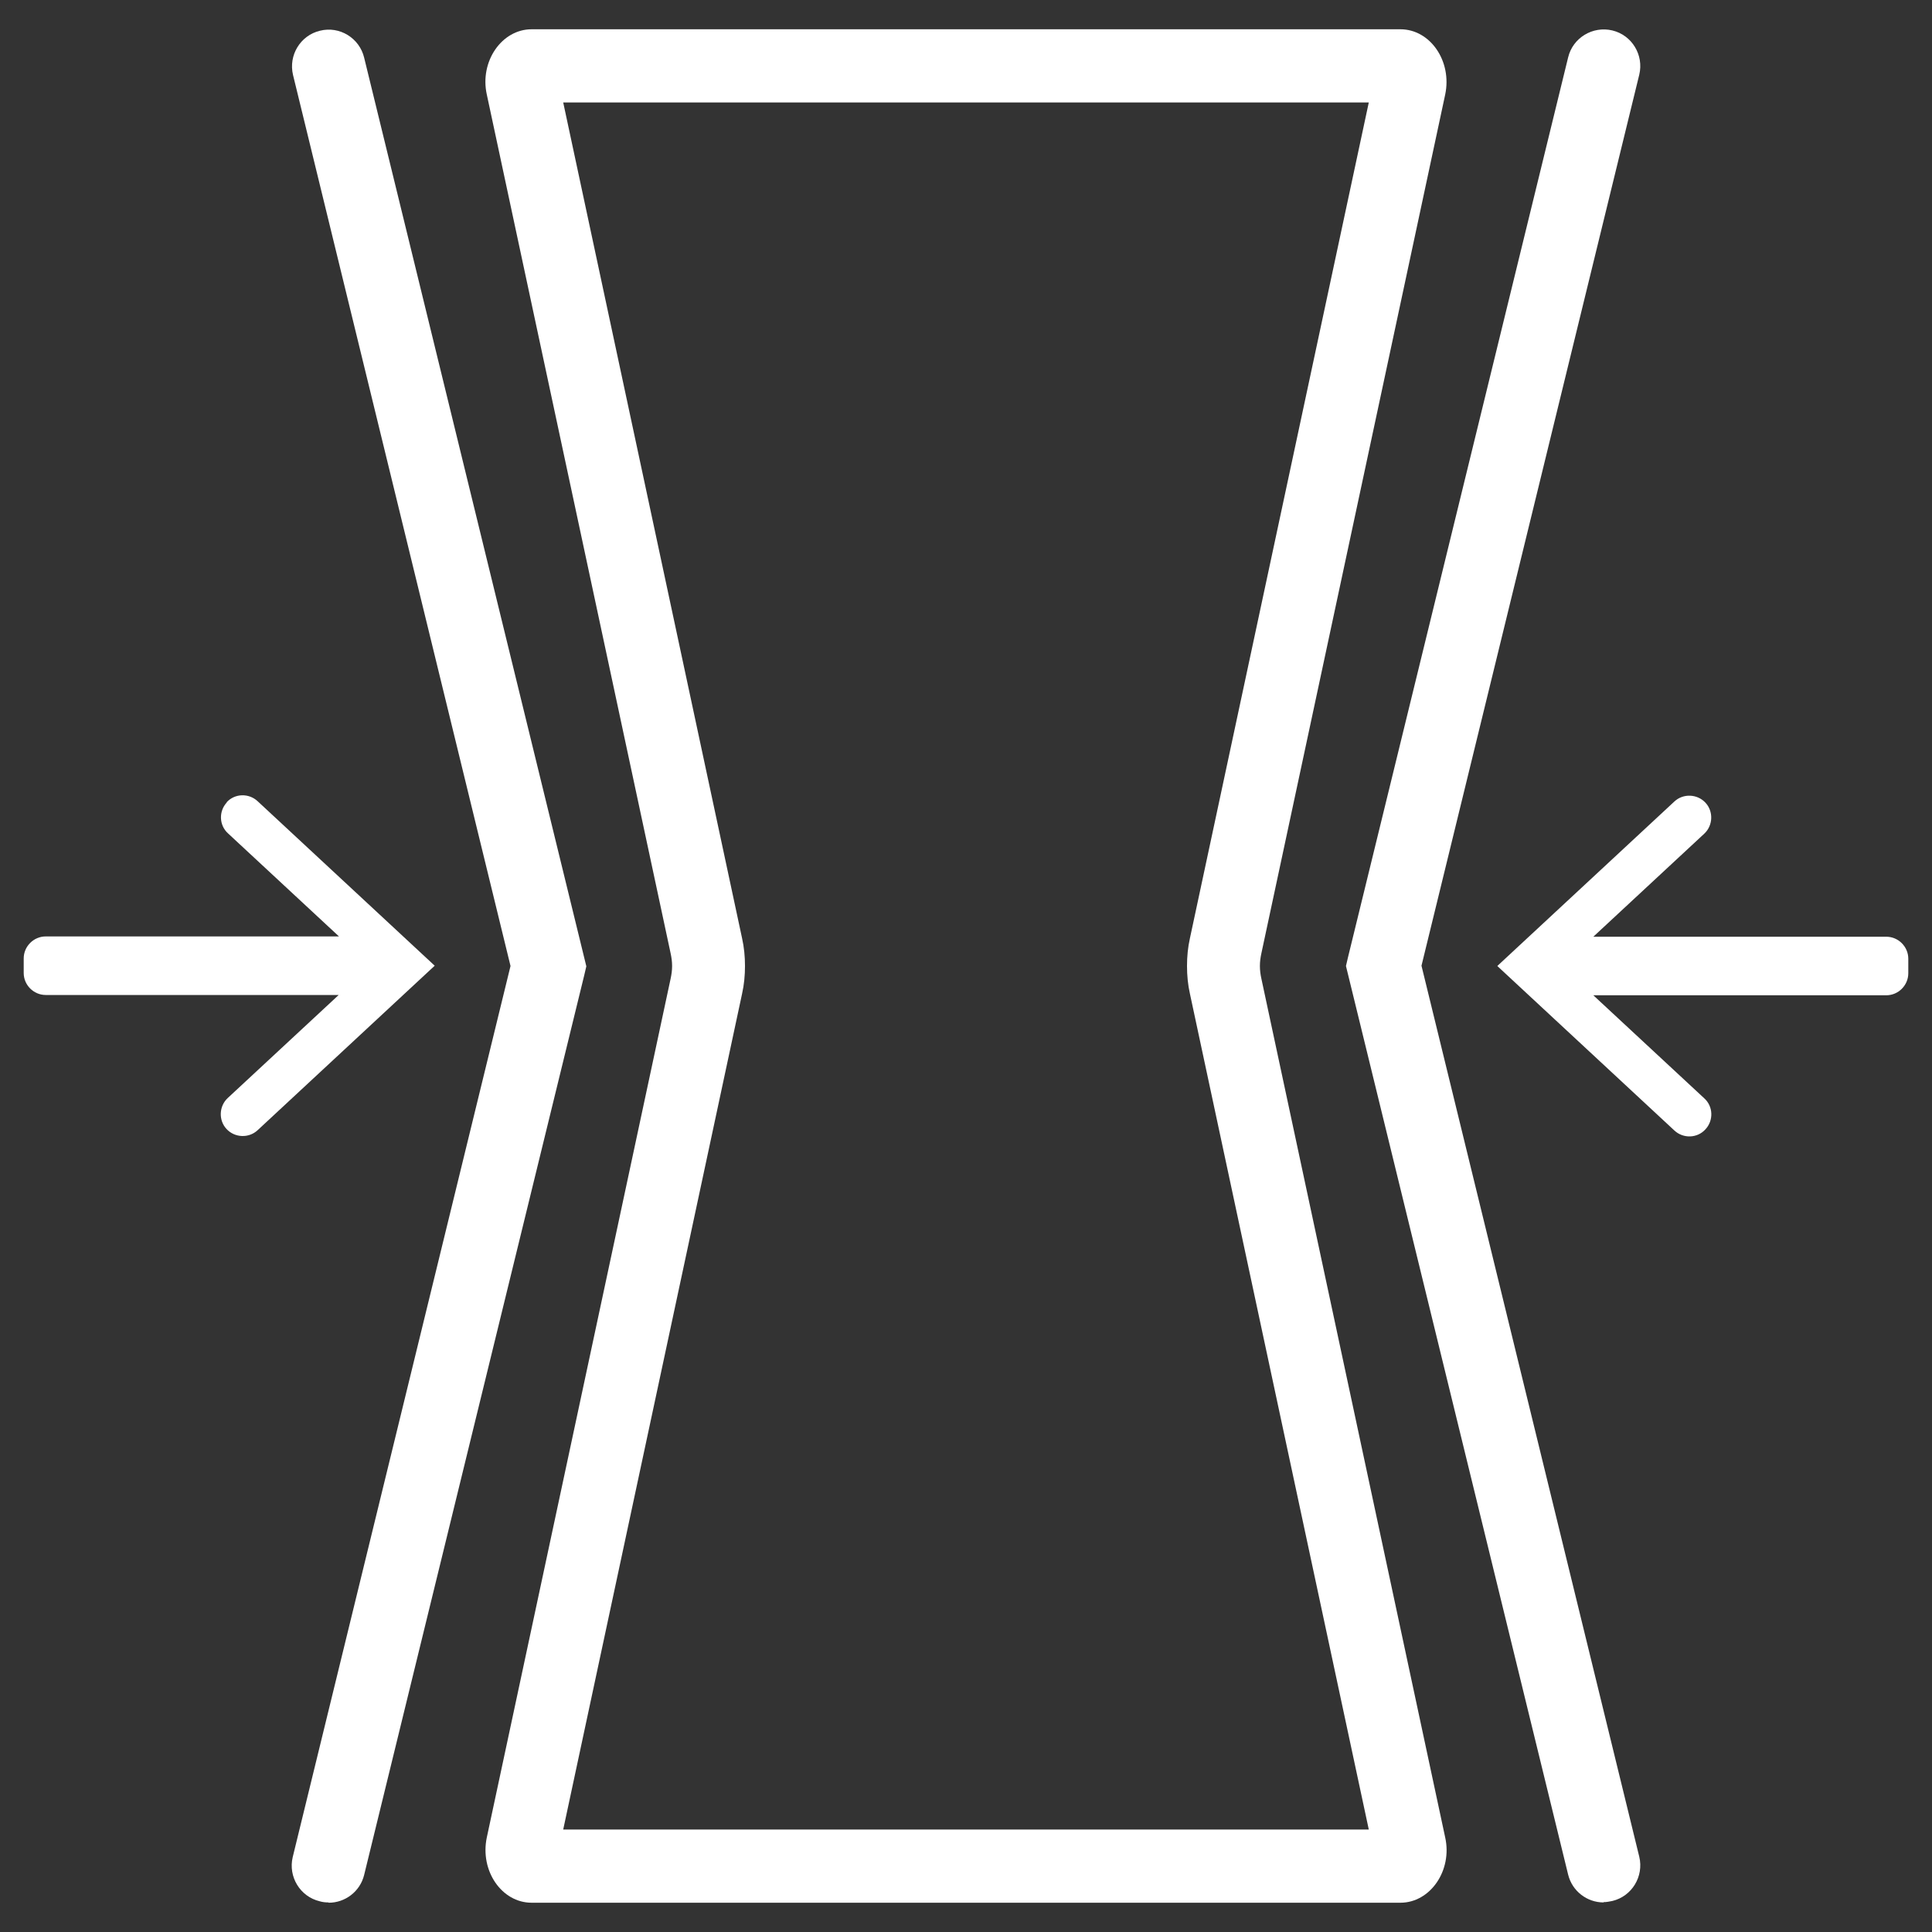
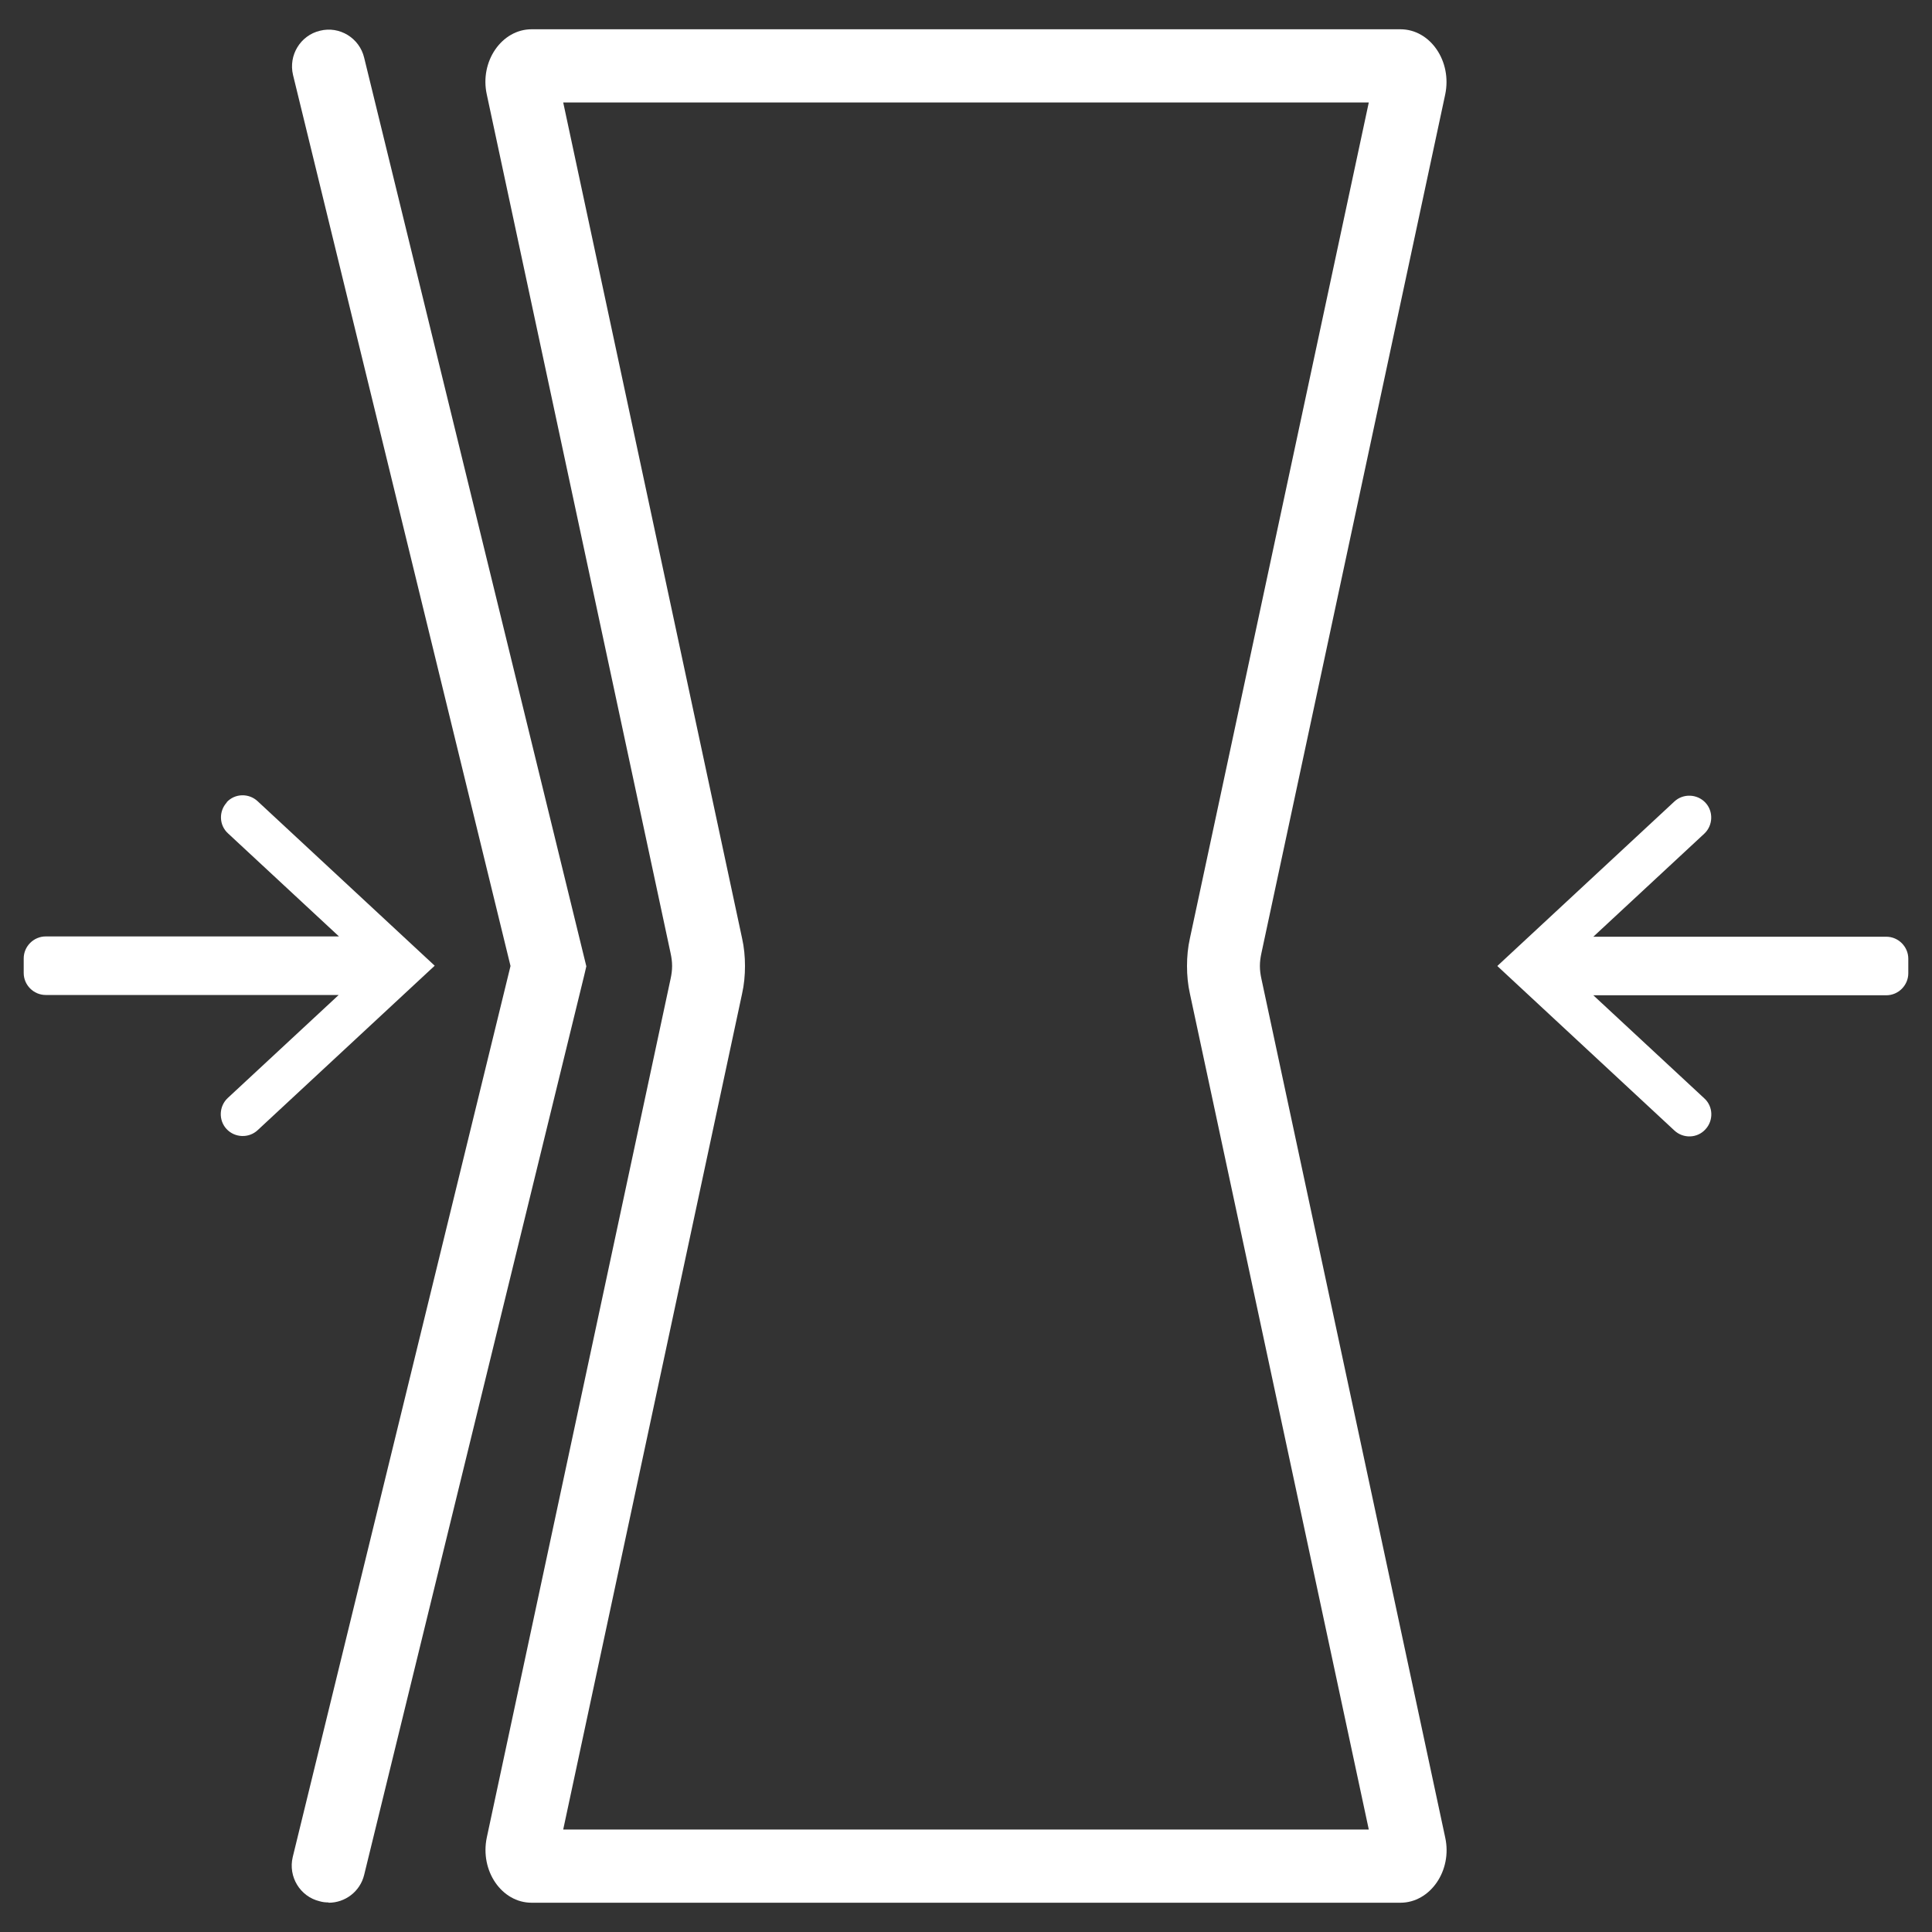
<svg xmlns="http://www.w3.org/2000/svg" viewBox="0 0 66 66" version="1.1" id="Layer_1">
  <rect x="0" y="0" width="66" height="66" fill="#333333" stroke="none" />
  <path fill="#fff" d="M46.76,3.5l-6.11,28.55c-.07.31-.1.63-.1.95s.03.64.1.95l6.11,28.55h-27.52l6.11-28.55c.07-.31.1-.63.1-.95s-.03-.64-.1-.95L19.24,3.5h27.52M47.84,1h-29.68c-1.02,0-1.78,1.1-1.53,2.23l6.28,29.34c.03.14.05.28.05.43s-.02.29-.05.43l-6.28,29.34c-.24,1.14.51,2.23,1.53,2.23h29.68c1.02,0,1.78-1.1,1.53-2.23l-6.28-29.34c-.03-.14-.05-.28-.05-.43s.02-.29.05-.43l6.28-29.34c.24-1.14-.51-2.23-1.53-2.23h0Z" />
  <path fill="#fff" d="M11.22,64.99c-.1,0-.2-.01-.3-.04-.67-.16-1.08-.84-.92-1.51l7.44-30.44L10.01,2.56c-.16-.67.25-1.35.92-1.51.67-.17,1.35.25,1.51.92l7.59,31.04-.07.3-7.52,30.74c-.14.57-.65.95-1.21.95Z" />
-   <path fill="#fff" d="M54.78,64.99c-.56,0-1.07-.38-1.21-.95l-7.59-31.04.07-.3L53.57,1.96c.16-.67.84-1.08,1.51-.92.67.16,1.08.84.92,1.51l-7.44,30.44,7.44,30.44c.16.67-.25,1.35-.92,1.51-.1.02-.2.04-.3.04Z" />
  <g>
    <path fill="#fff" d="M7.75,27.41c-.28.3-.27.78.04,1.06l3.79,3.52H1.56c-.41,0-.75.34-.75.75v.5c0,.41.34.75.75.75h10.01l-3.79,3.52c-.3.28-.32.76-.04,1.06.28.3.76.32,1.06.04l6.05-5.62-6.05-5.62c-.3-.28-.78-.27-1.06.04Z" />
    <path fill="#fff" d="M64.44,32h-10.01l3.79-3.52c.3-.28.32-.76.04-1.06-.28-.3-.76-.32-1.06-.04l-6.05,5.62,6.05,5.62c.3.28.78.27,1.06-.04.28-.3.27-.78-.04-1.06l-3.79-3.52h10.01c.41,0,.75-.34.75-.75v-.5c0-.41-.34-.75-.75-.75Z" />
  </g>
</svg>